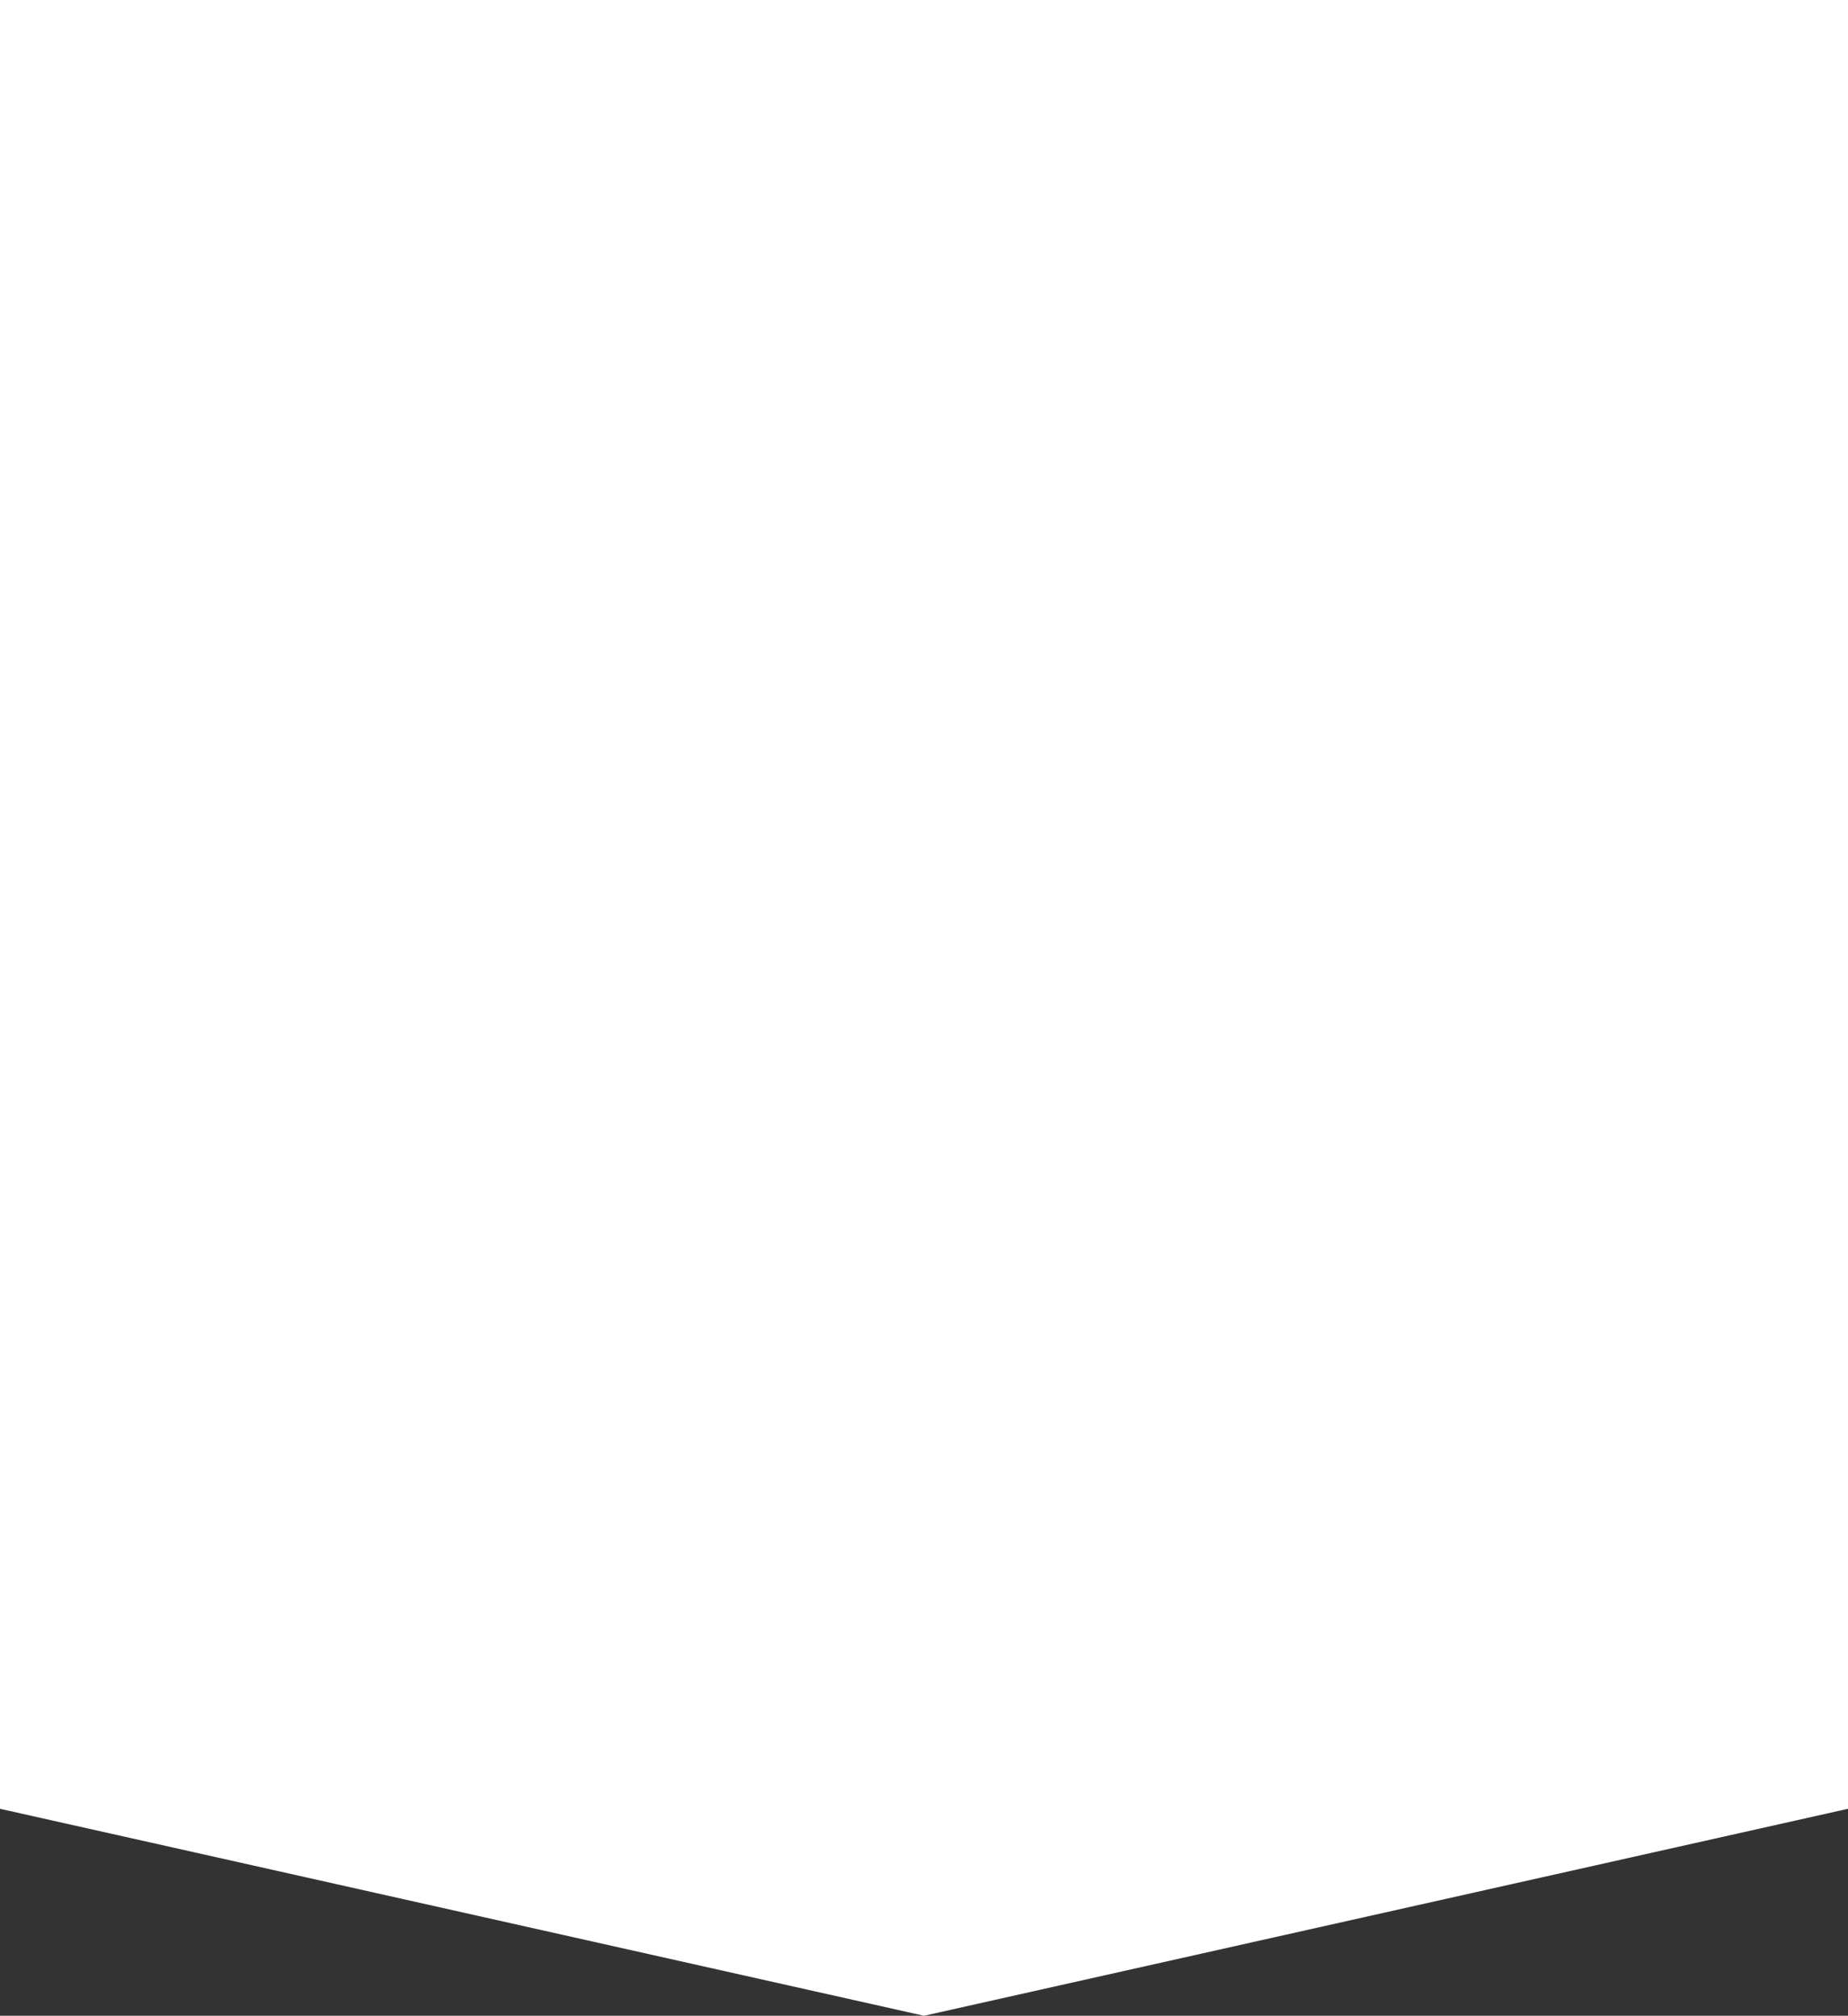
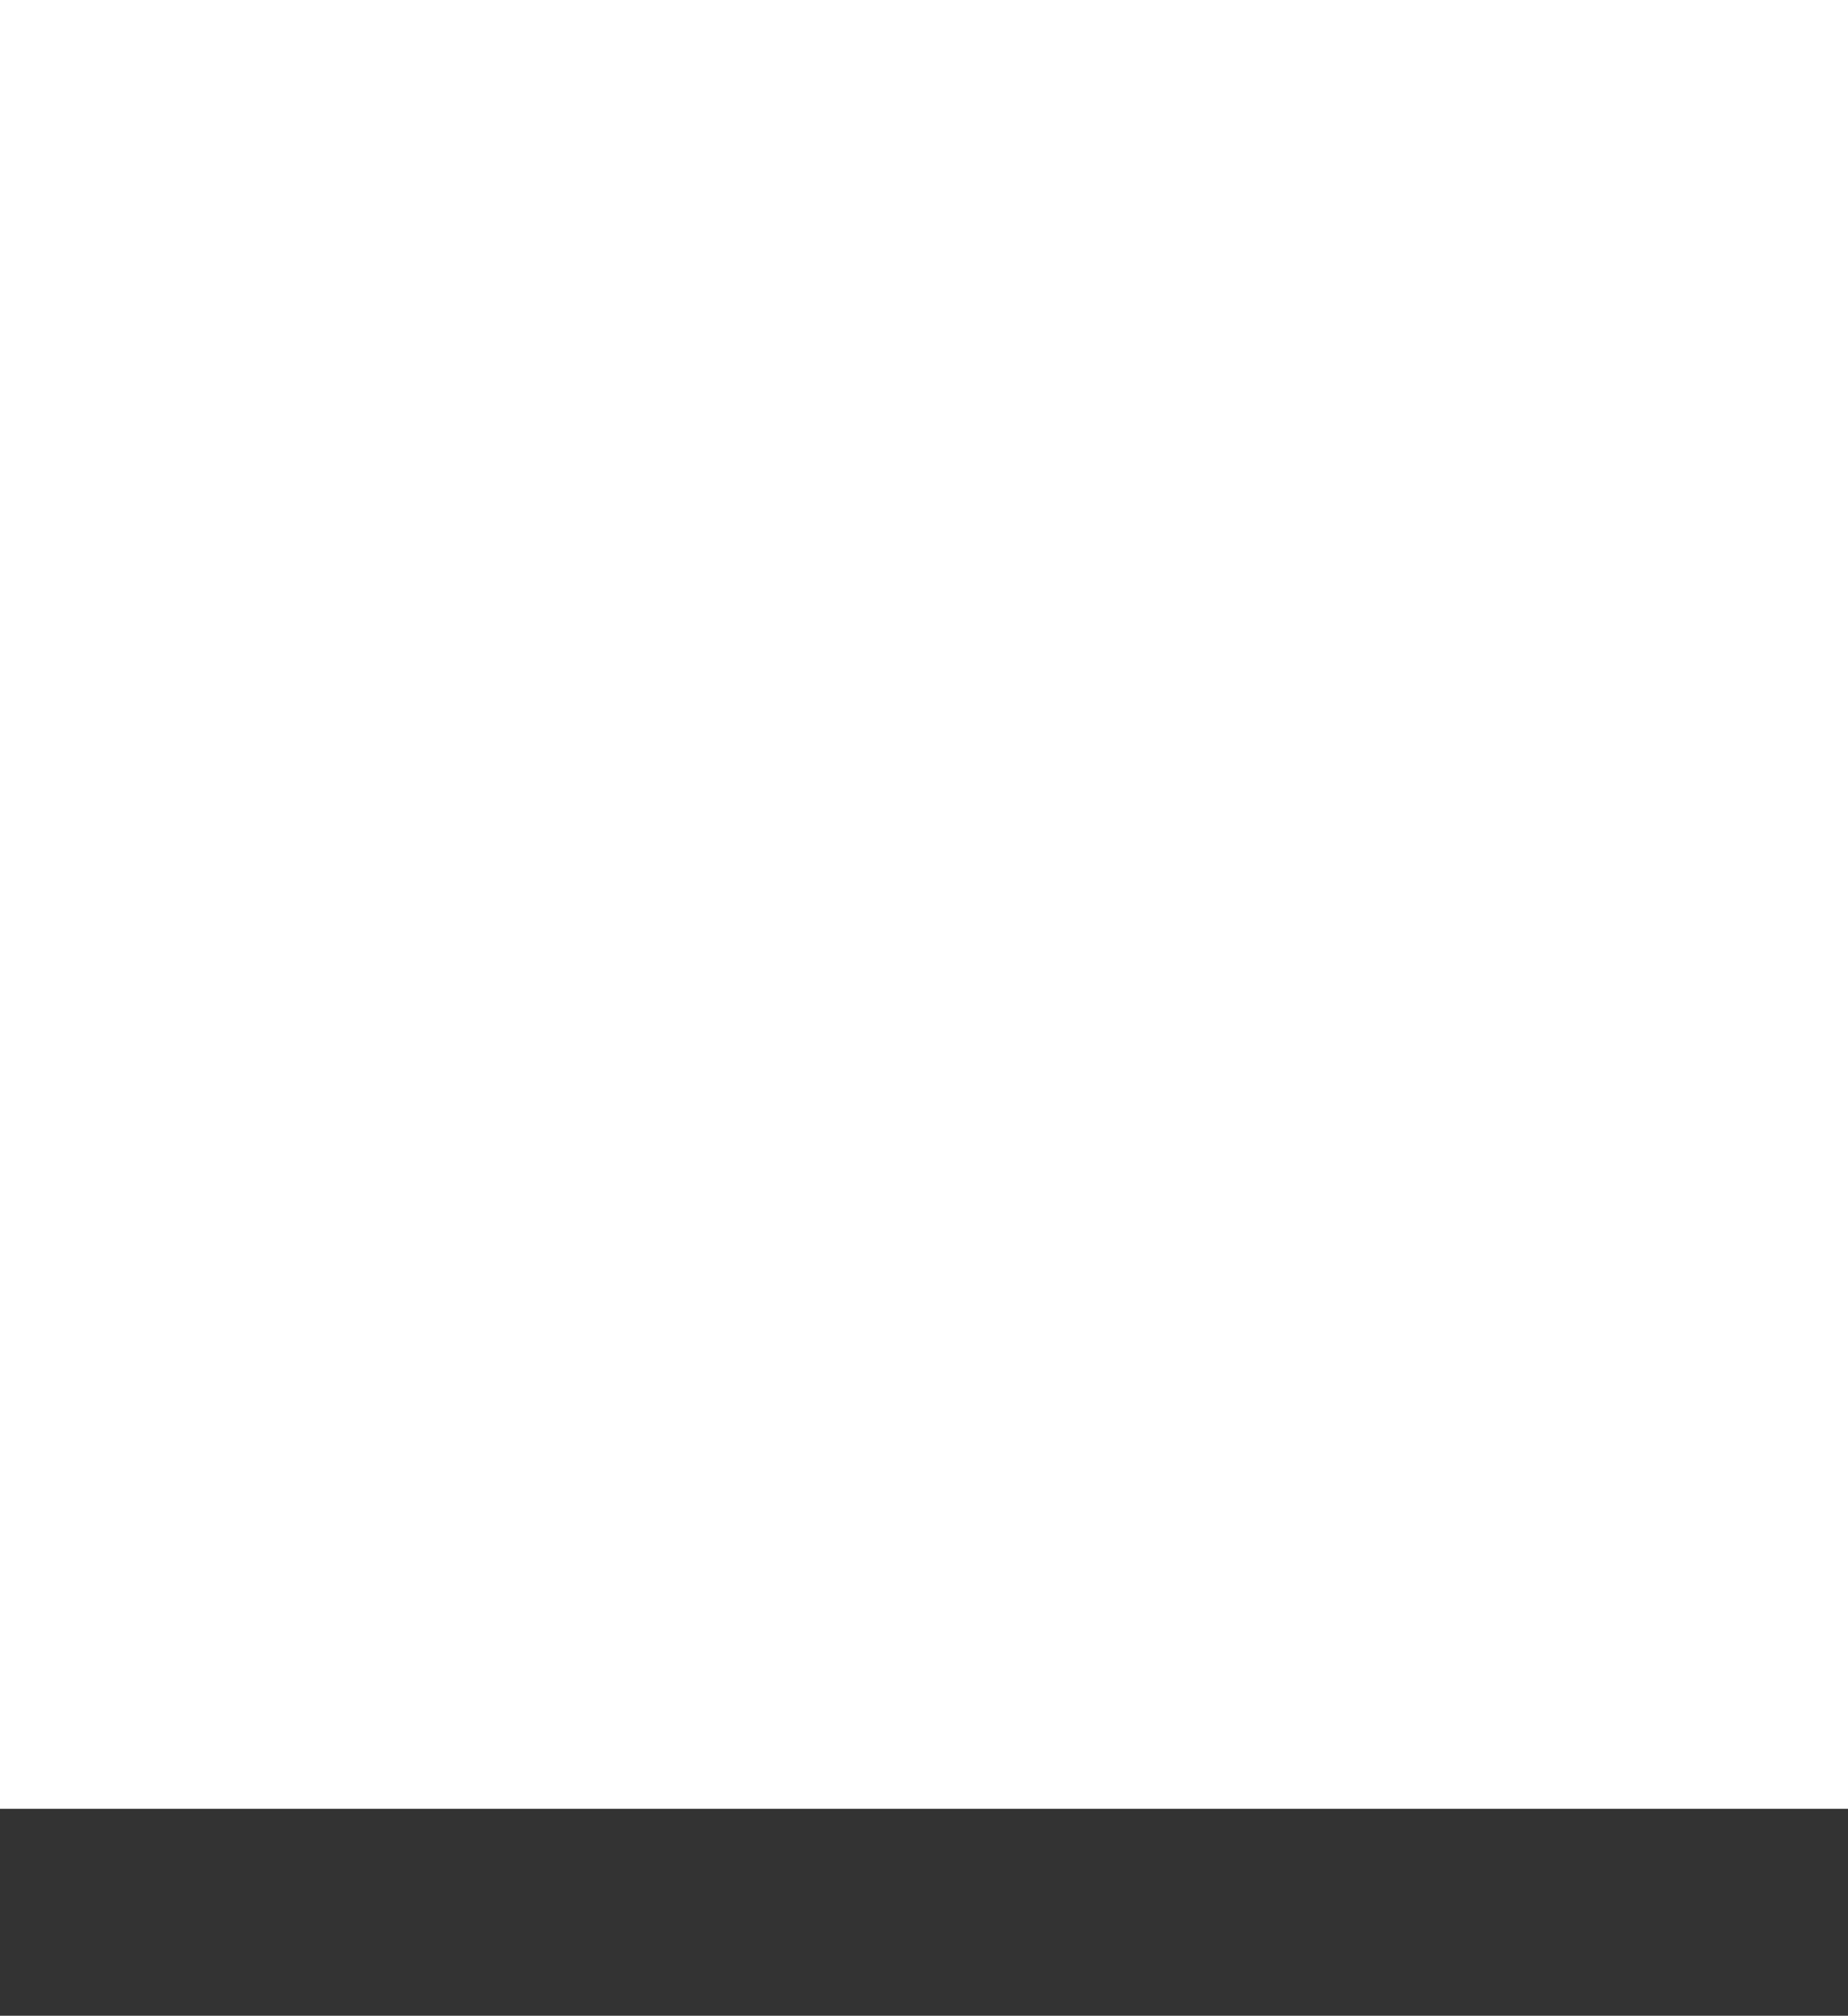
<svg xmlns="http://www.w3.org/2000/svg" width="144" height="157" viewBox="0 0 144 157" fill="none">
  <rect x="0" y="0" width="144" height="157" fill="#333333" stroke="none" />
-   <path fill-rule="evenodd" clip-rule="evenodd" d="M144 0H0V140.879L72 157L144 140.879V0Z" fill="white" />
+   <path fill-rule="evenodd" clip-rule="evenodd" d="M144 0H0V140.879L144 140.879V0Z" fill="white" />
</svg>